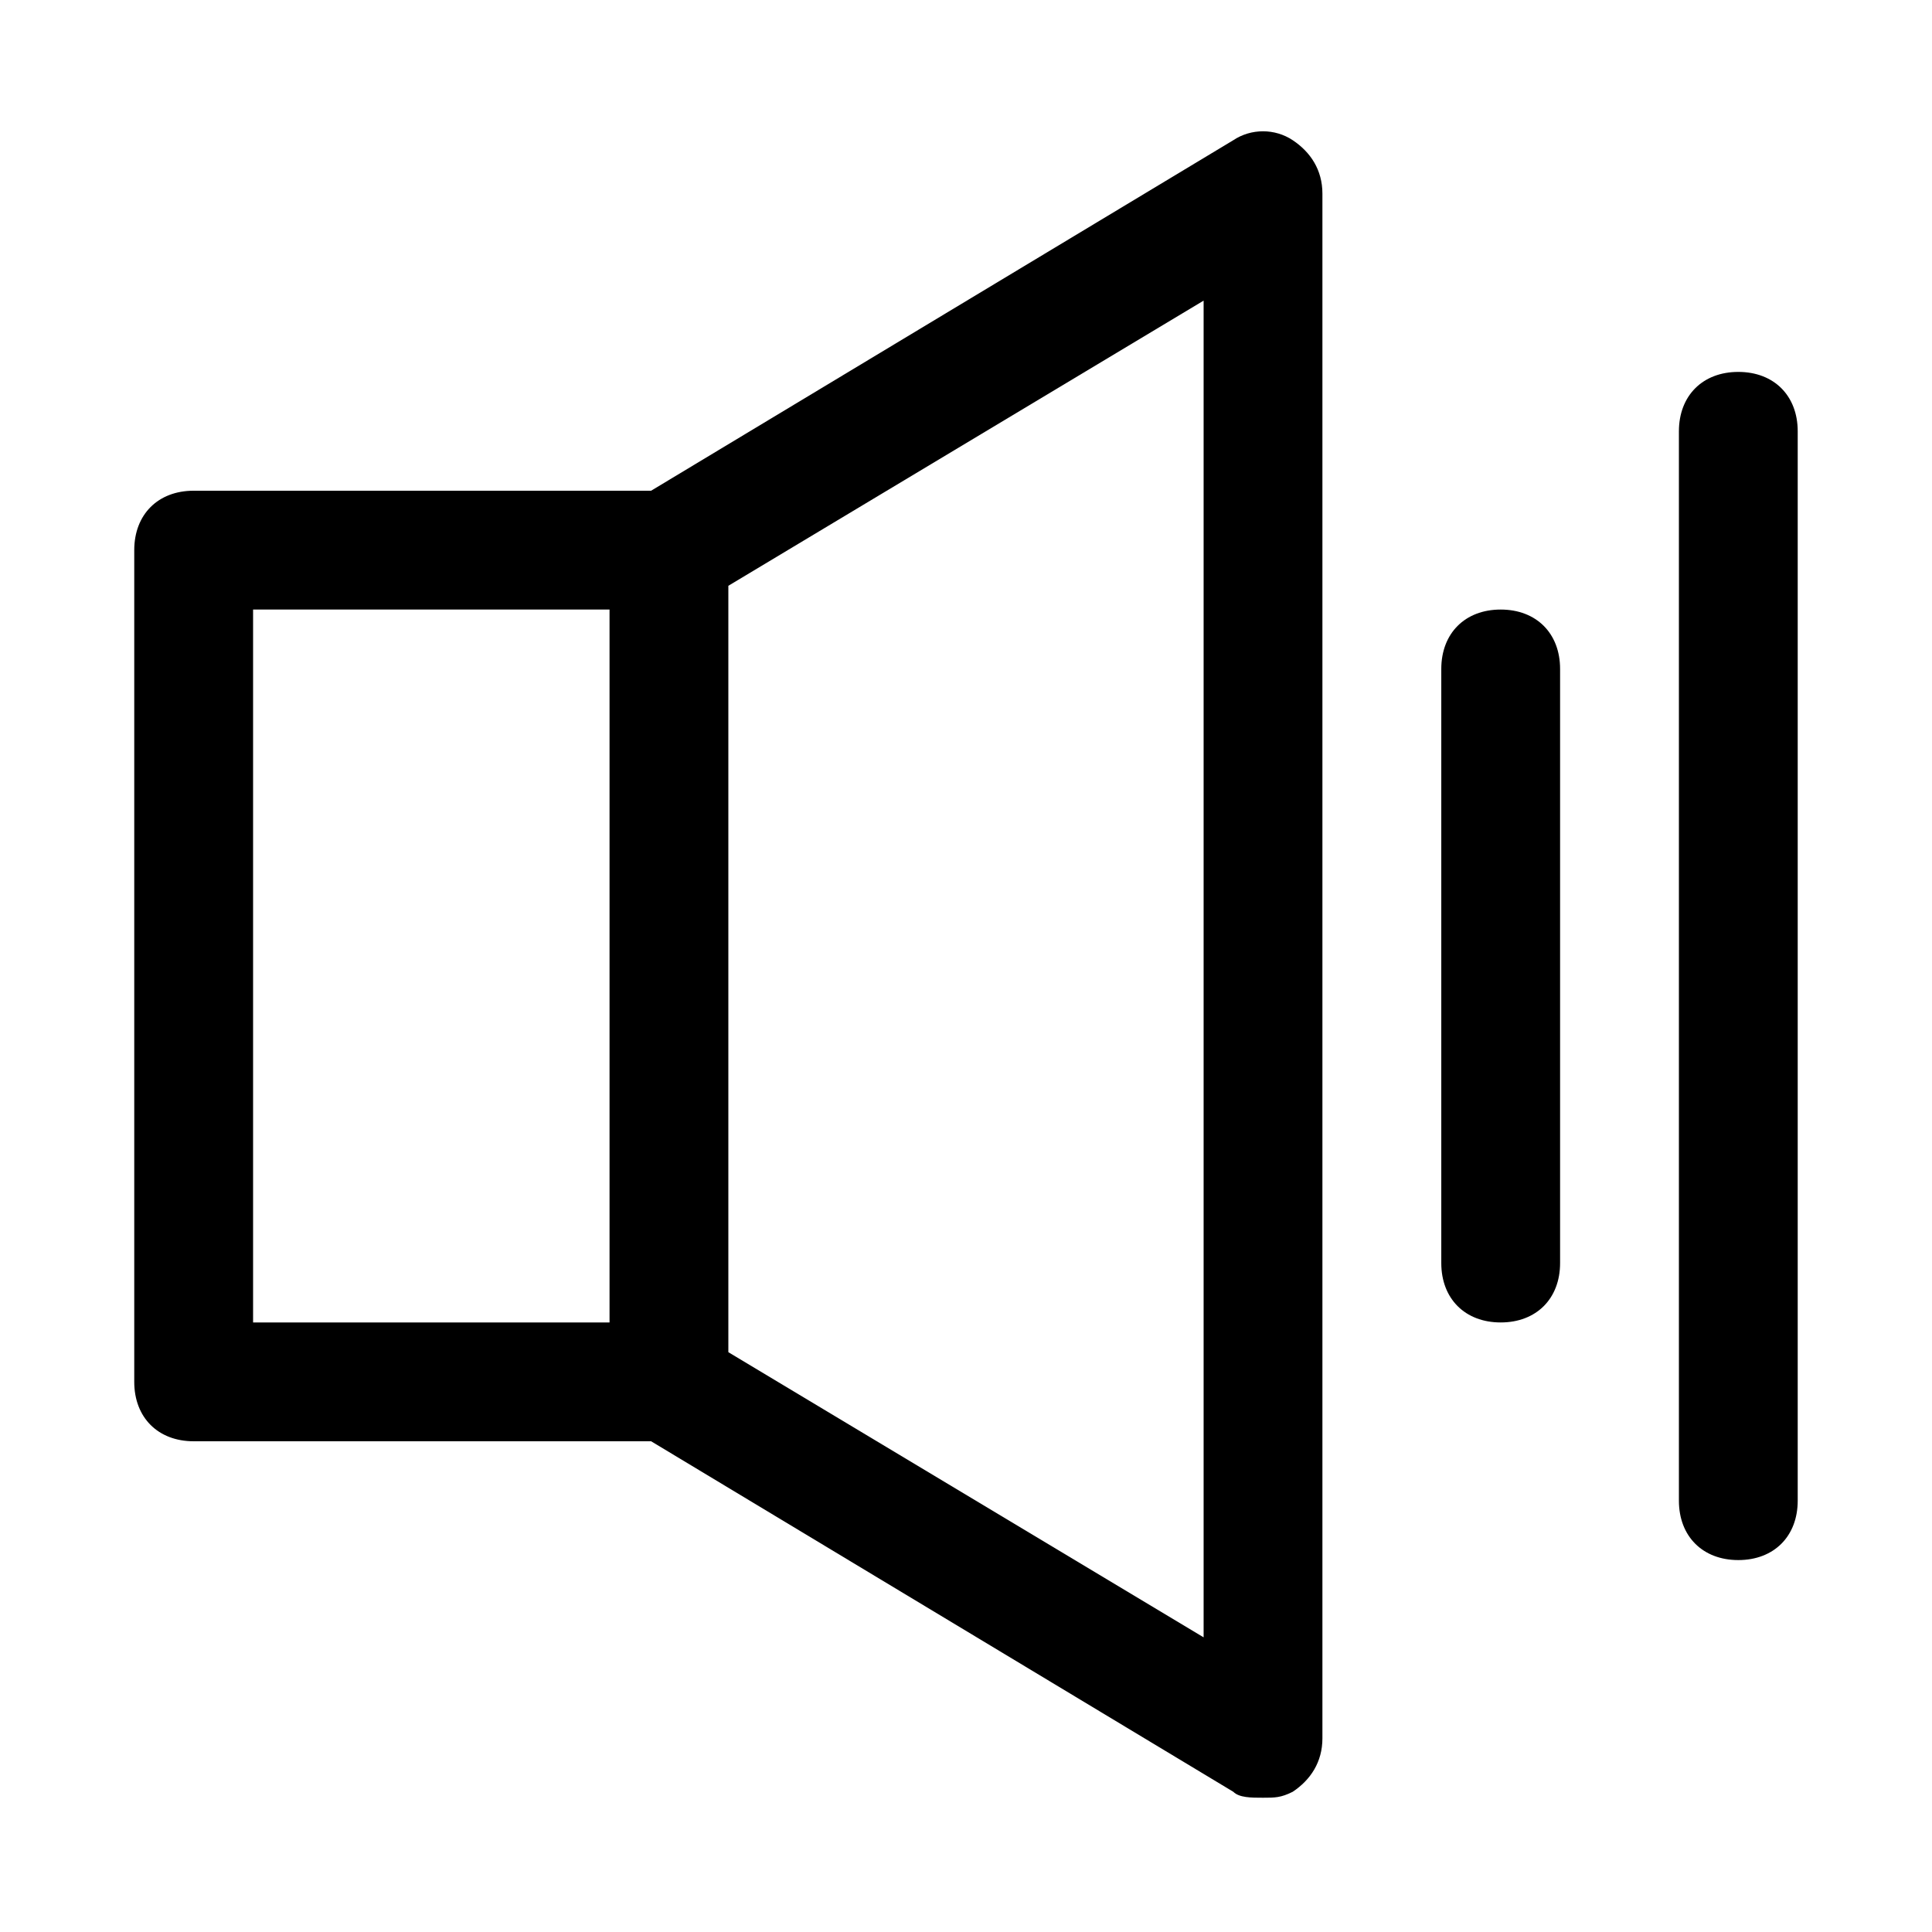
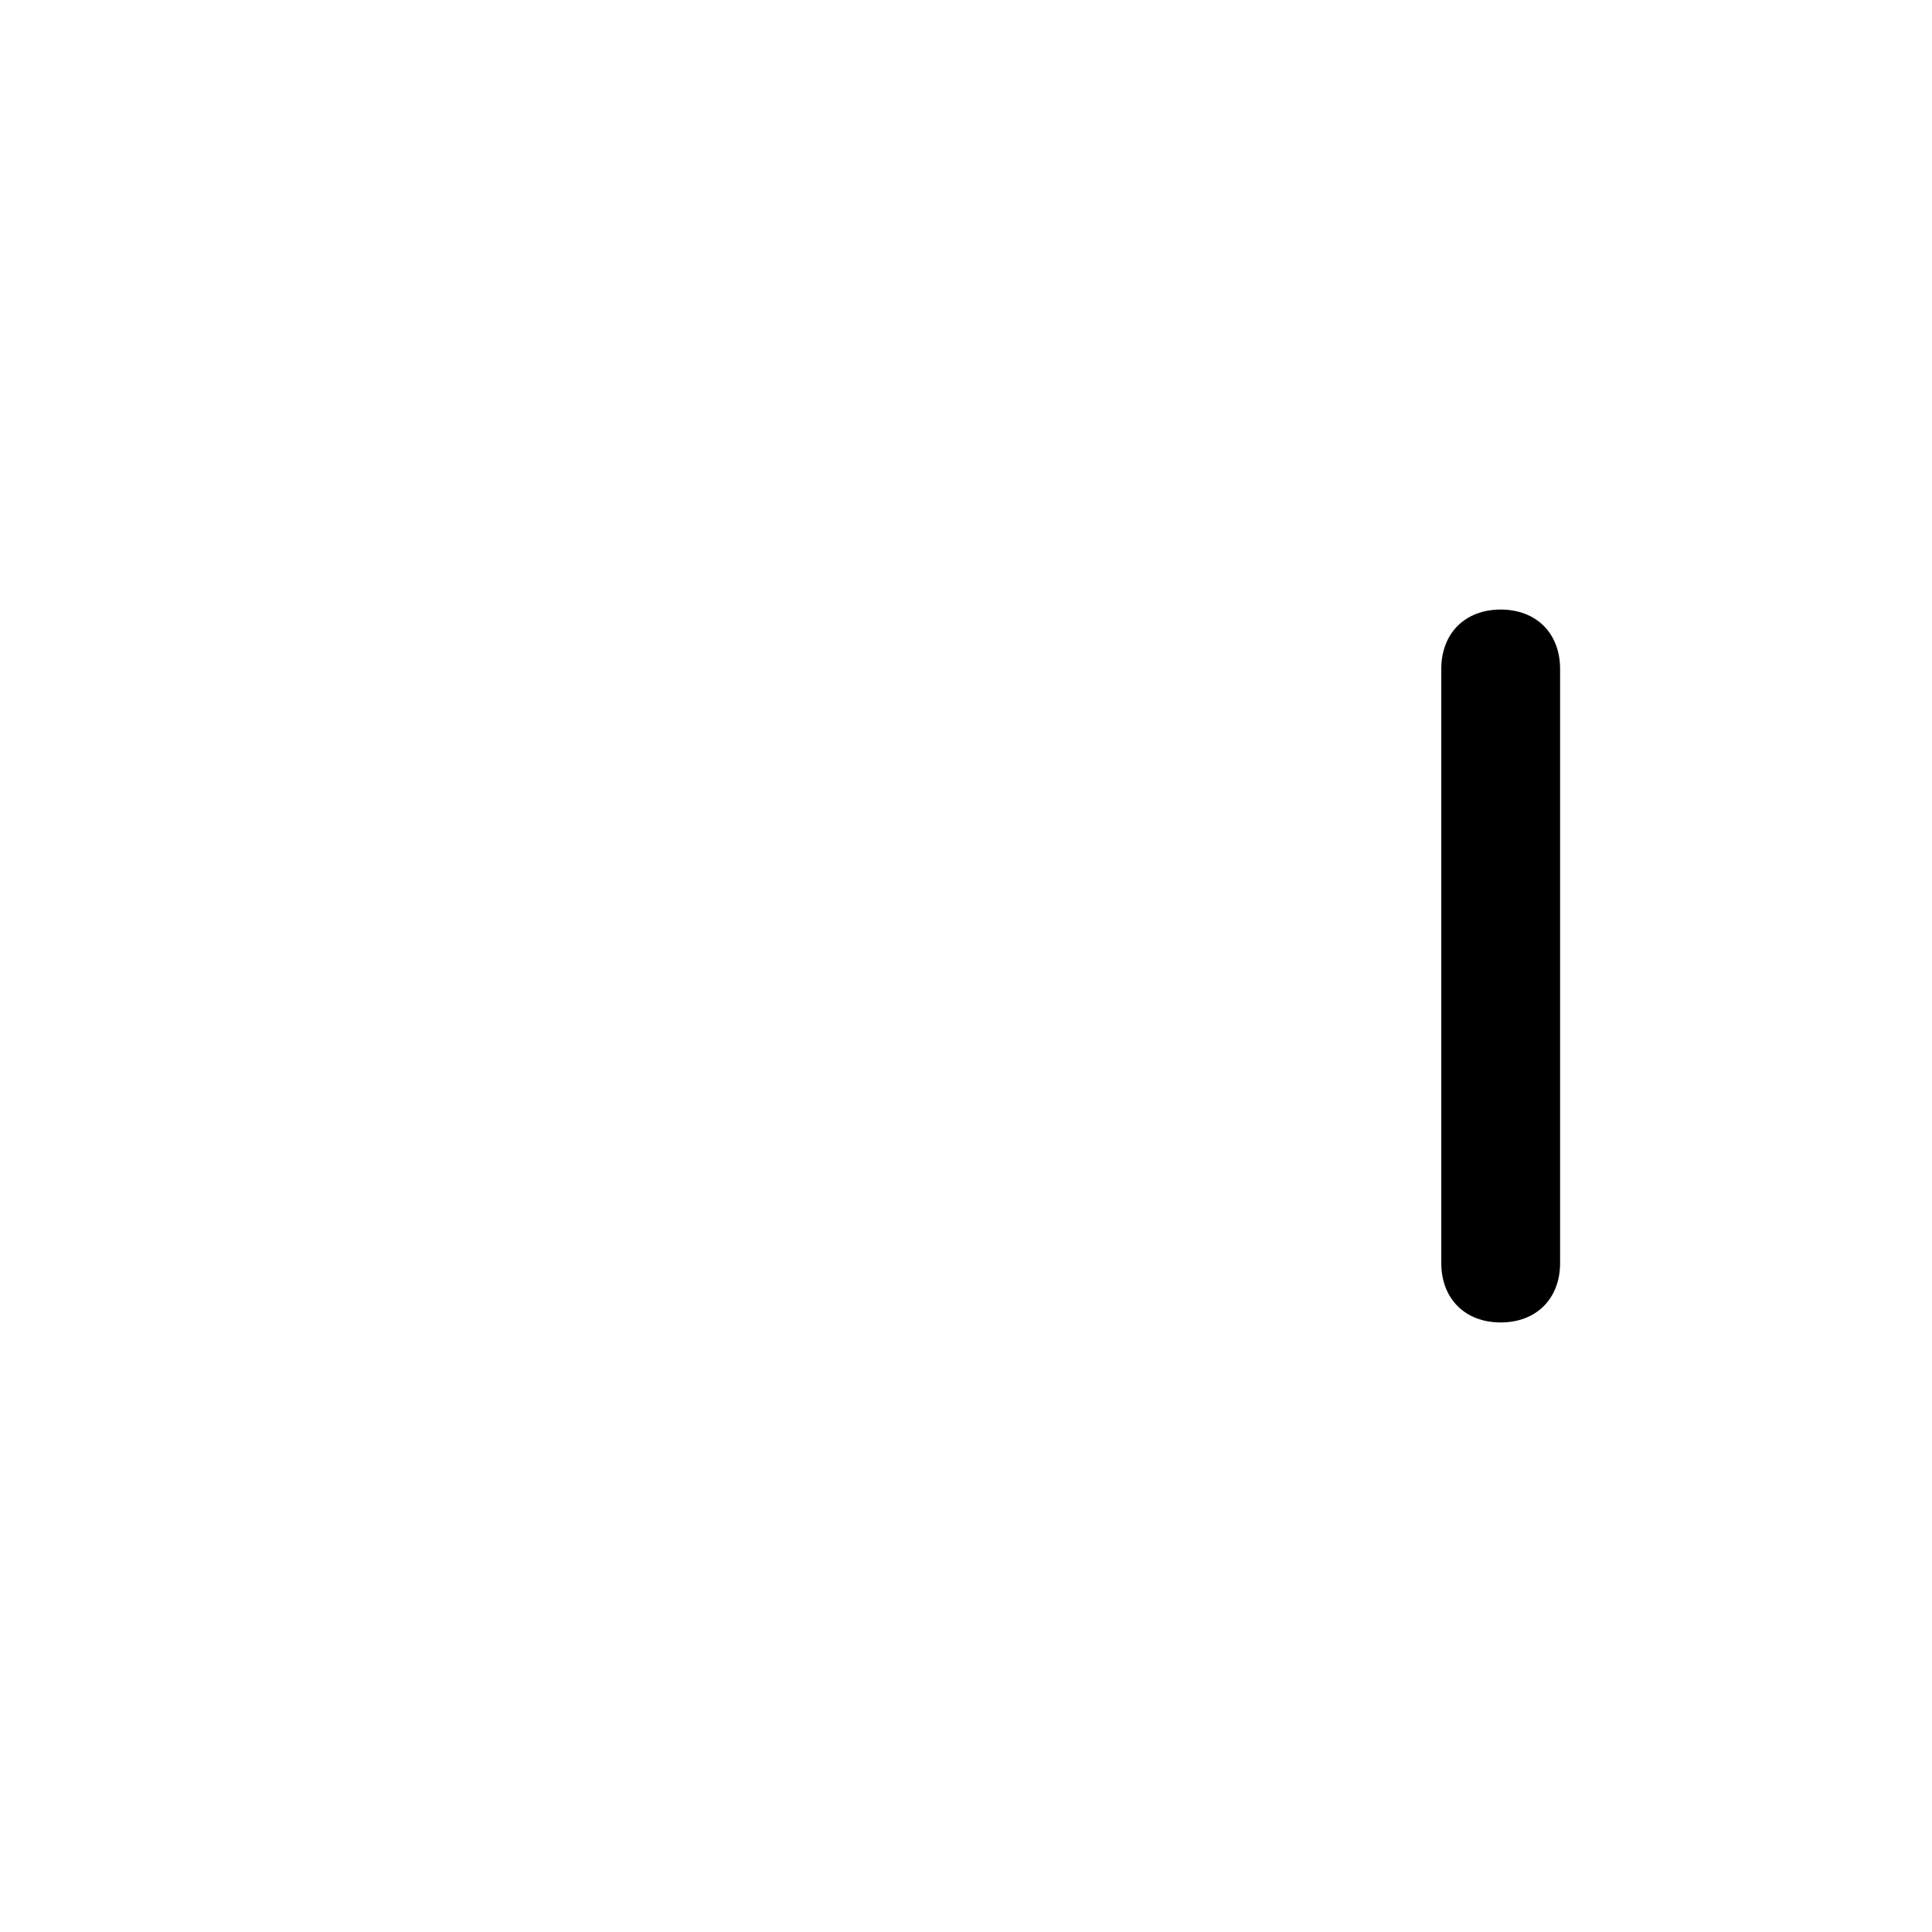
<svg xmlns="http://www.w3.org/2000/svg" fill="#000000" width="800px" height="800px" version="1.1" viewBox="144 144 512 512">
  <g>
-     <path d="m195.32 525.95h121.23l154.29 92.891c1.574 1.574 4.723 1.574 7.871 1.574s4.723 0 7.871-1.574c4.723-3.148 7.871-7.871 7.871-14.168v-409.35c0-6.297-3.148-11.02-7.871-14.168s-11.02-3.148-15.742 0l-154.29 92.891h-121.23c-9.445 0-15.742 6.297-15.742 15.742v220.42c0 9.445 6.297 15.742 15.742 15.742zm141.7-226.71 125.95-75.57v354.24l-125.95-75.57zm-125.95 6.297h94.465v188.93l-94.465-0.004z" />
-     <path d="m604.67 242.56c-9.445 0-15.742 6.297-15.742 15.742v283.39c0 9.445 6.297 15.742 15.742 15.742s15.742-6.297 15.742-15.742v-283.39c0-9.445-6.297-15.742-15.742-15.742z" />
    <path d="m557.44 478.72v-157.44c0-9.445-6.297-15.742-15.742-15.742-9.445 0-15.742 6.297-15.742 15.742v157.44c0 9.445 6.297 15.742 15.742 15.742 9.445 0 15.742-6.297 15.742-15.742z" />
  </g>
</svg>